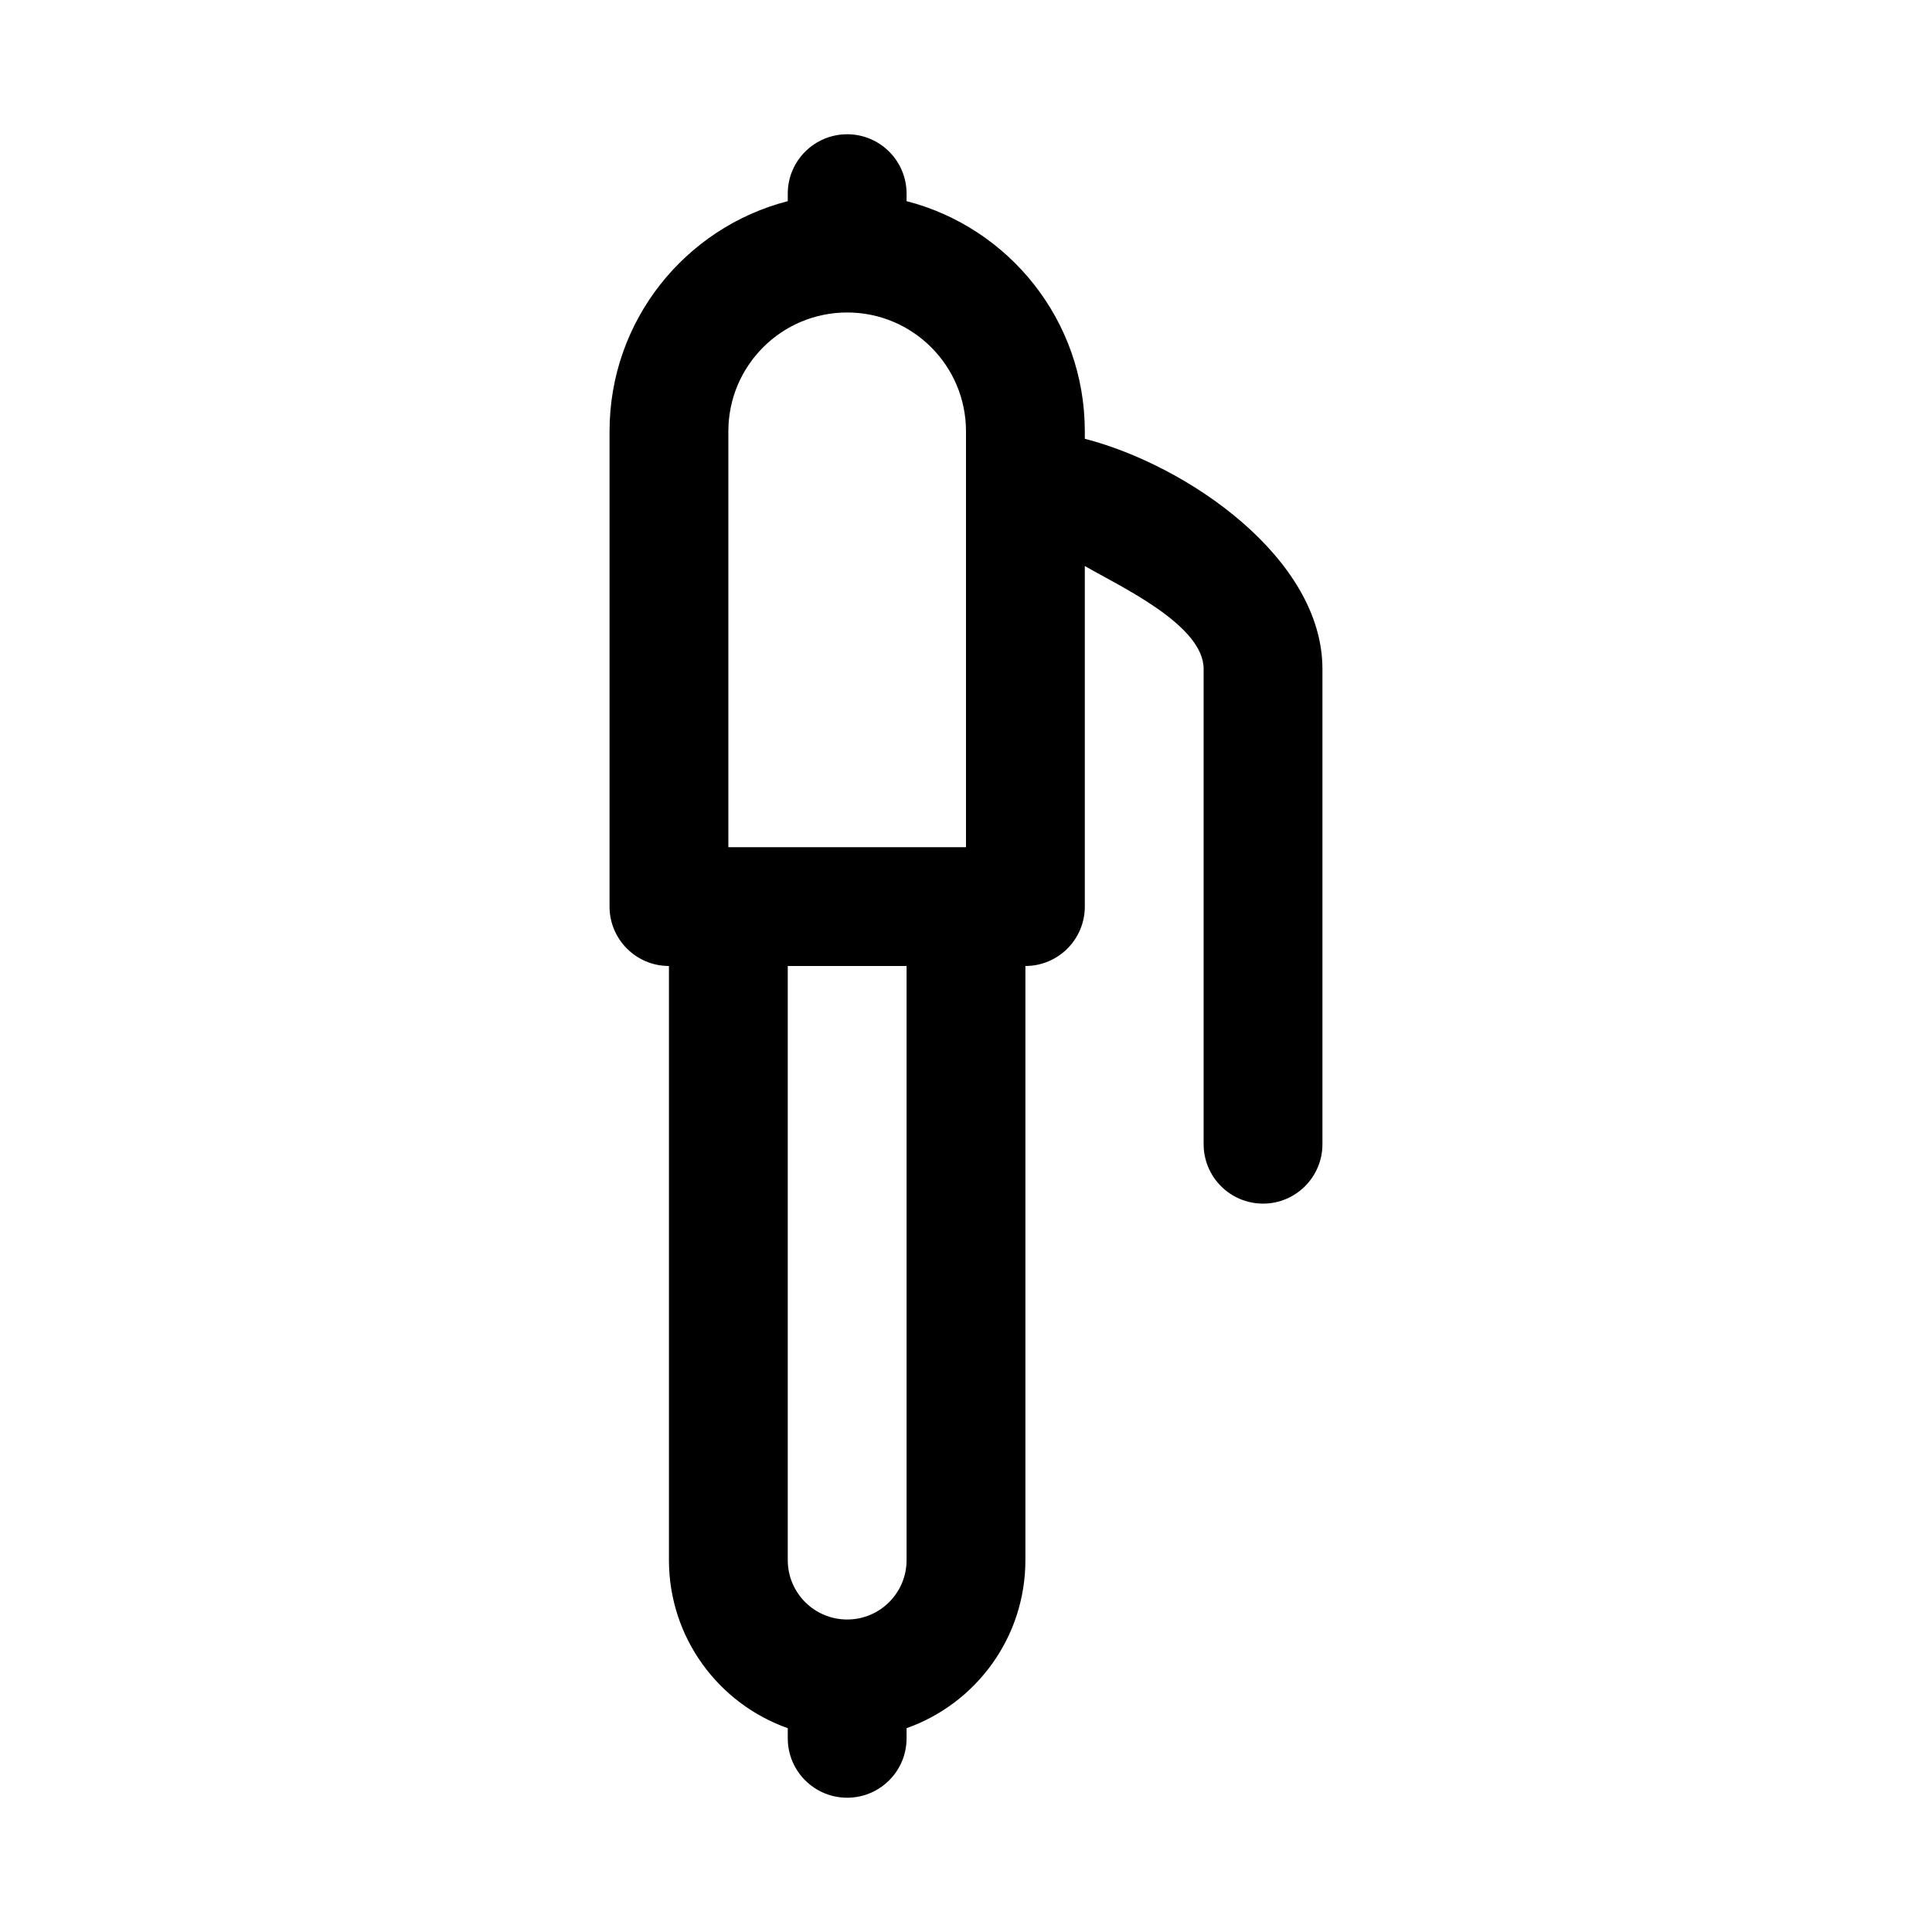
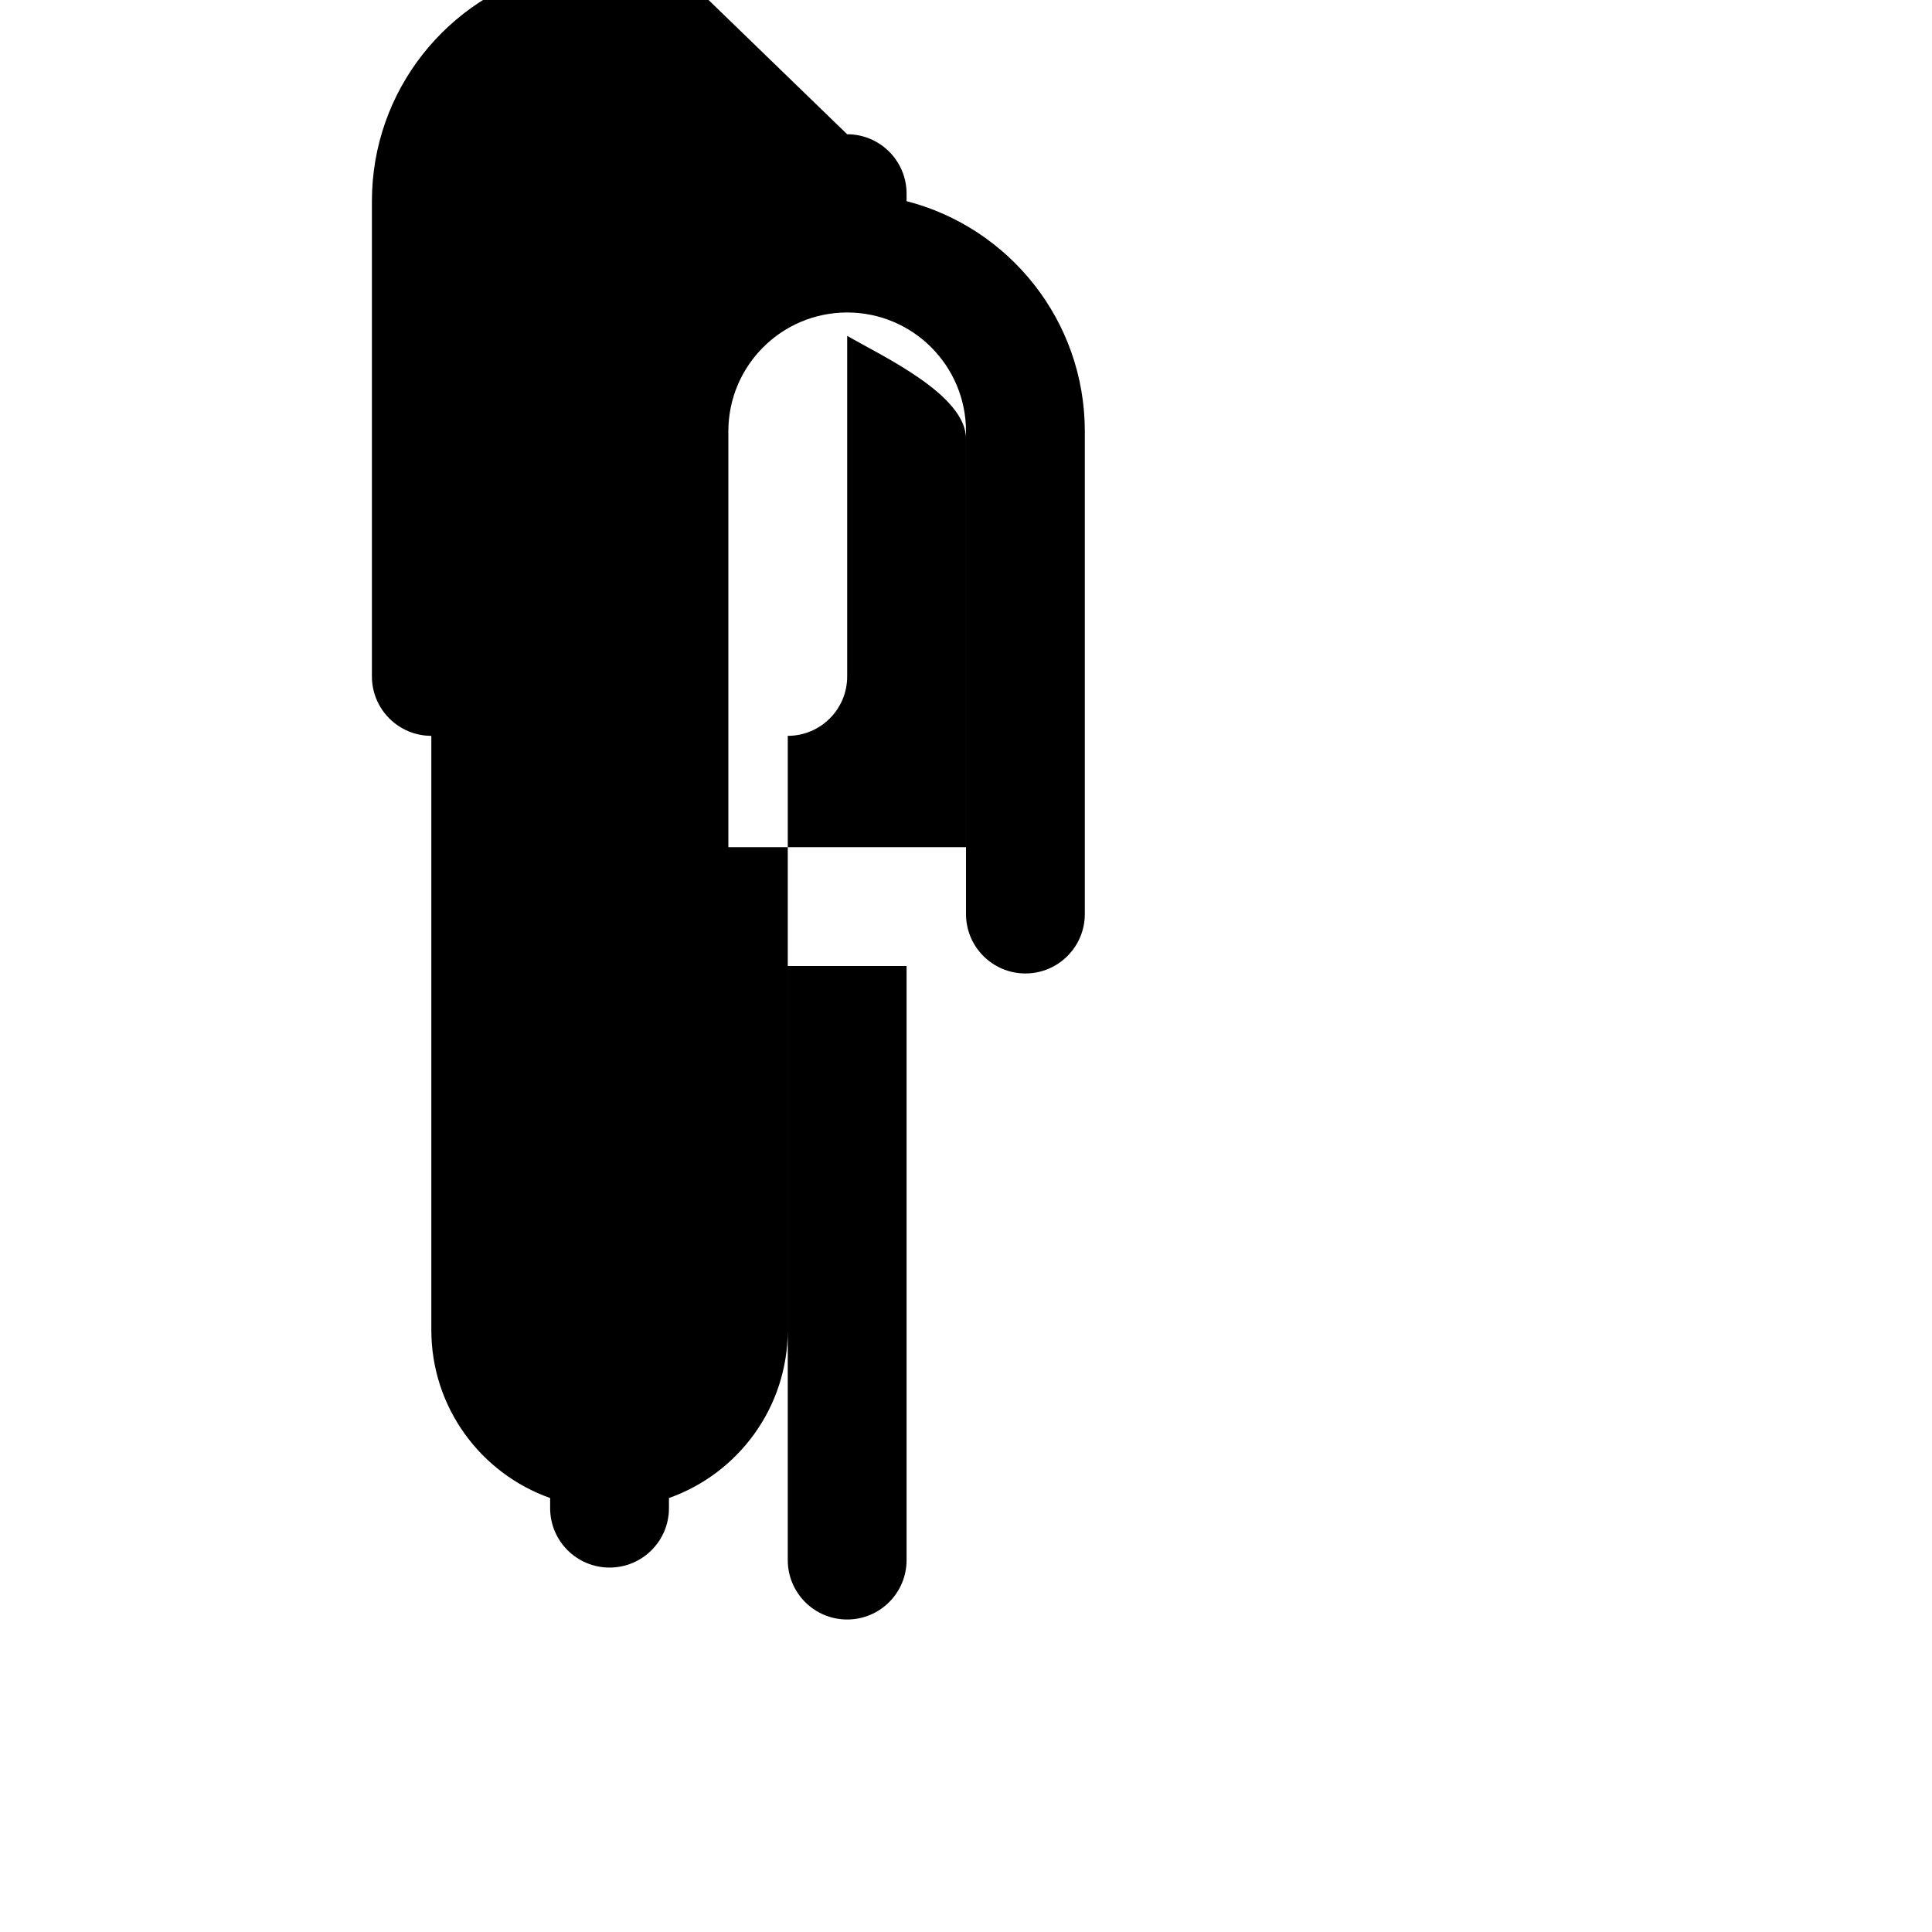
<svg xmlns="http://www.w3.org/2000/svg" fill="#000000" width="800px" height="800px" version="1.1" viewBox="144 144 512 512">
-   <path d="m368.51 179.58c8.695 0 15.742 7.047 15.742 15.742v1.984c27.164 6.992 47.234 31.648 47.234 60.992v1.984c27.16 6.992 62.973 31.648 62.973 60.992v125.95c0 8.695-7.047 15.746-15.742 15.746s-15.742-7.051-15.742-15.746v-125.95c0-11.656-22.078-21.832-31.488-27.273v90.25c0 8.695-7.051 15.746-15.746 15.746v157.44c0 20.566-13.145 38.062-31.488 44.547v2.688c0 8.695-7.047 15.742-15.742 15.742-8.695 0-15.746-7.047-15.746-15.742v-2.688c-18.344-6.484-31.488-23.98-31.488-44.547v-157.44c-8.695 0-15.742-7.051-15.742-15.746v-125.95c0-29.344 20.07-54 47.23-60.992v-1.984c0-8.695 7.051-15.742 15.746-15.742zm-15.746 377.86v-157.44h31.488v157.44c0 8.695-7.047 15.746-15.742 15.746-8.695 0-15.746-7.051-15.746-15.746zm-15.742-299.14c0-17.391 14.098-31.488 31.488-31.488s31.488 14.098 31.488 31.488v110.21h-62.977z" fill-rule="evenodd" />
+   <path d="m368.51 179.58c8.695 0 15.742 7.047 15.742 15.742v1.984c27.164 6.992 47.234 31.648 47.234 60.992v1.984v125.95c0 8.695-7.047 15.746-15.742 15.746s-15.742-7.051-15.742-15.746v-125.95c0-11.656-22.078-21.832-31.488-27.273v90.25c0 8.695-7.051 15.746-15.746 15.746v157.44c0 20.566-13.145 38.062-31.488 44.547v2.688c0 8.695-7.047 15.742-15.742 15.742-8.695 0-15.746-7.047-15.746-15.742v-2.688c-18.344-6.484-31.488-23.98-31.488-44.547v-157.44c-8.695 0-15.742-7.051-15.742-15.746v-125.95c0-29.344 20.07-54 47.23-60.992v-1.984c0-8.695 7.051-15.742 15.746-15.742zm-15.746 377.86v-157.44h31.488v157.44c0 8.695-7.047 15.746-15.742 15.746-8.695 0-15.746-7.051-15.746-15.746zm-15.742-299.14c0-17.391 14.098-31.488 31.488-31.488s31.488 14.098 31.488 31.488v110.21h-62.977z" fill-rule="evenodd" />
</svg>